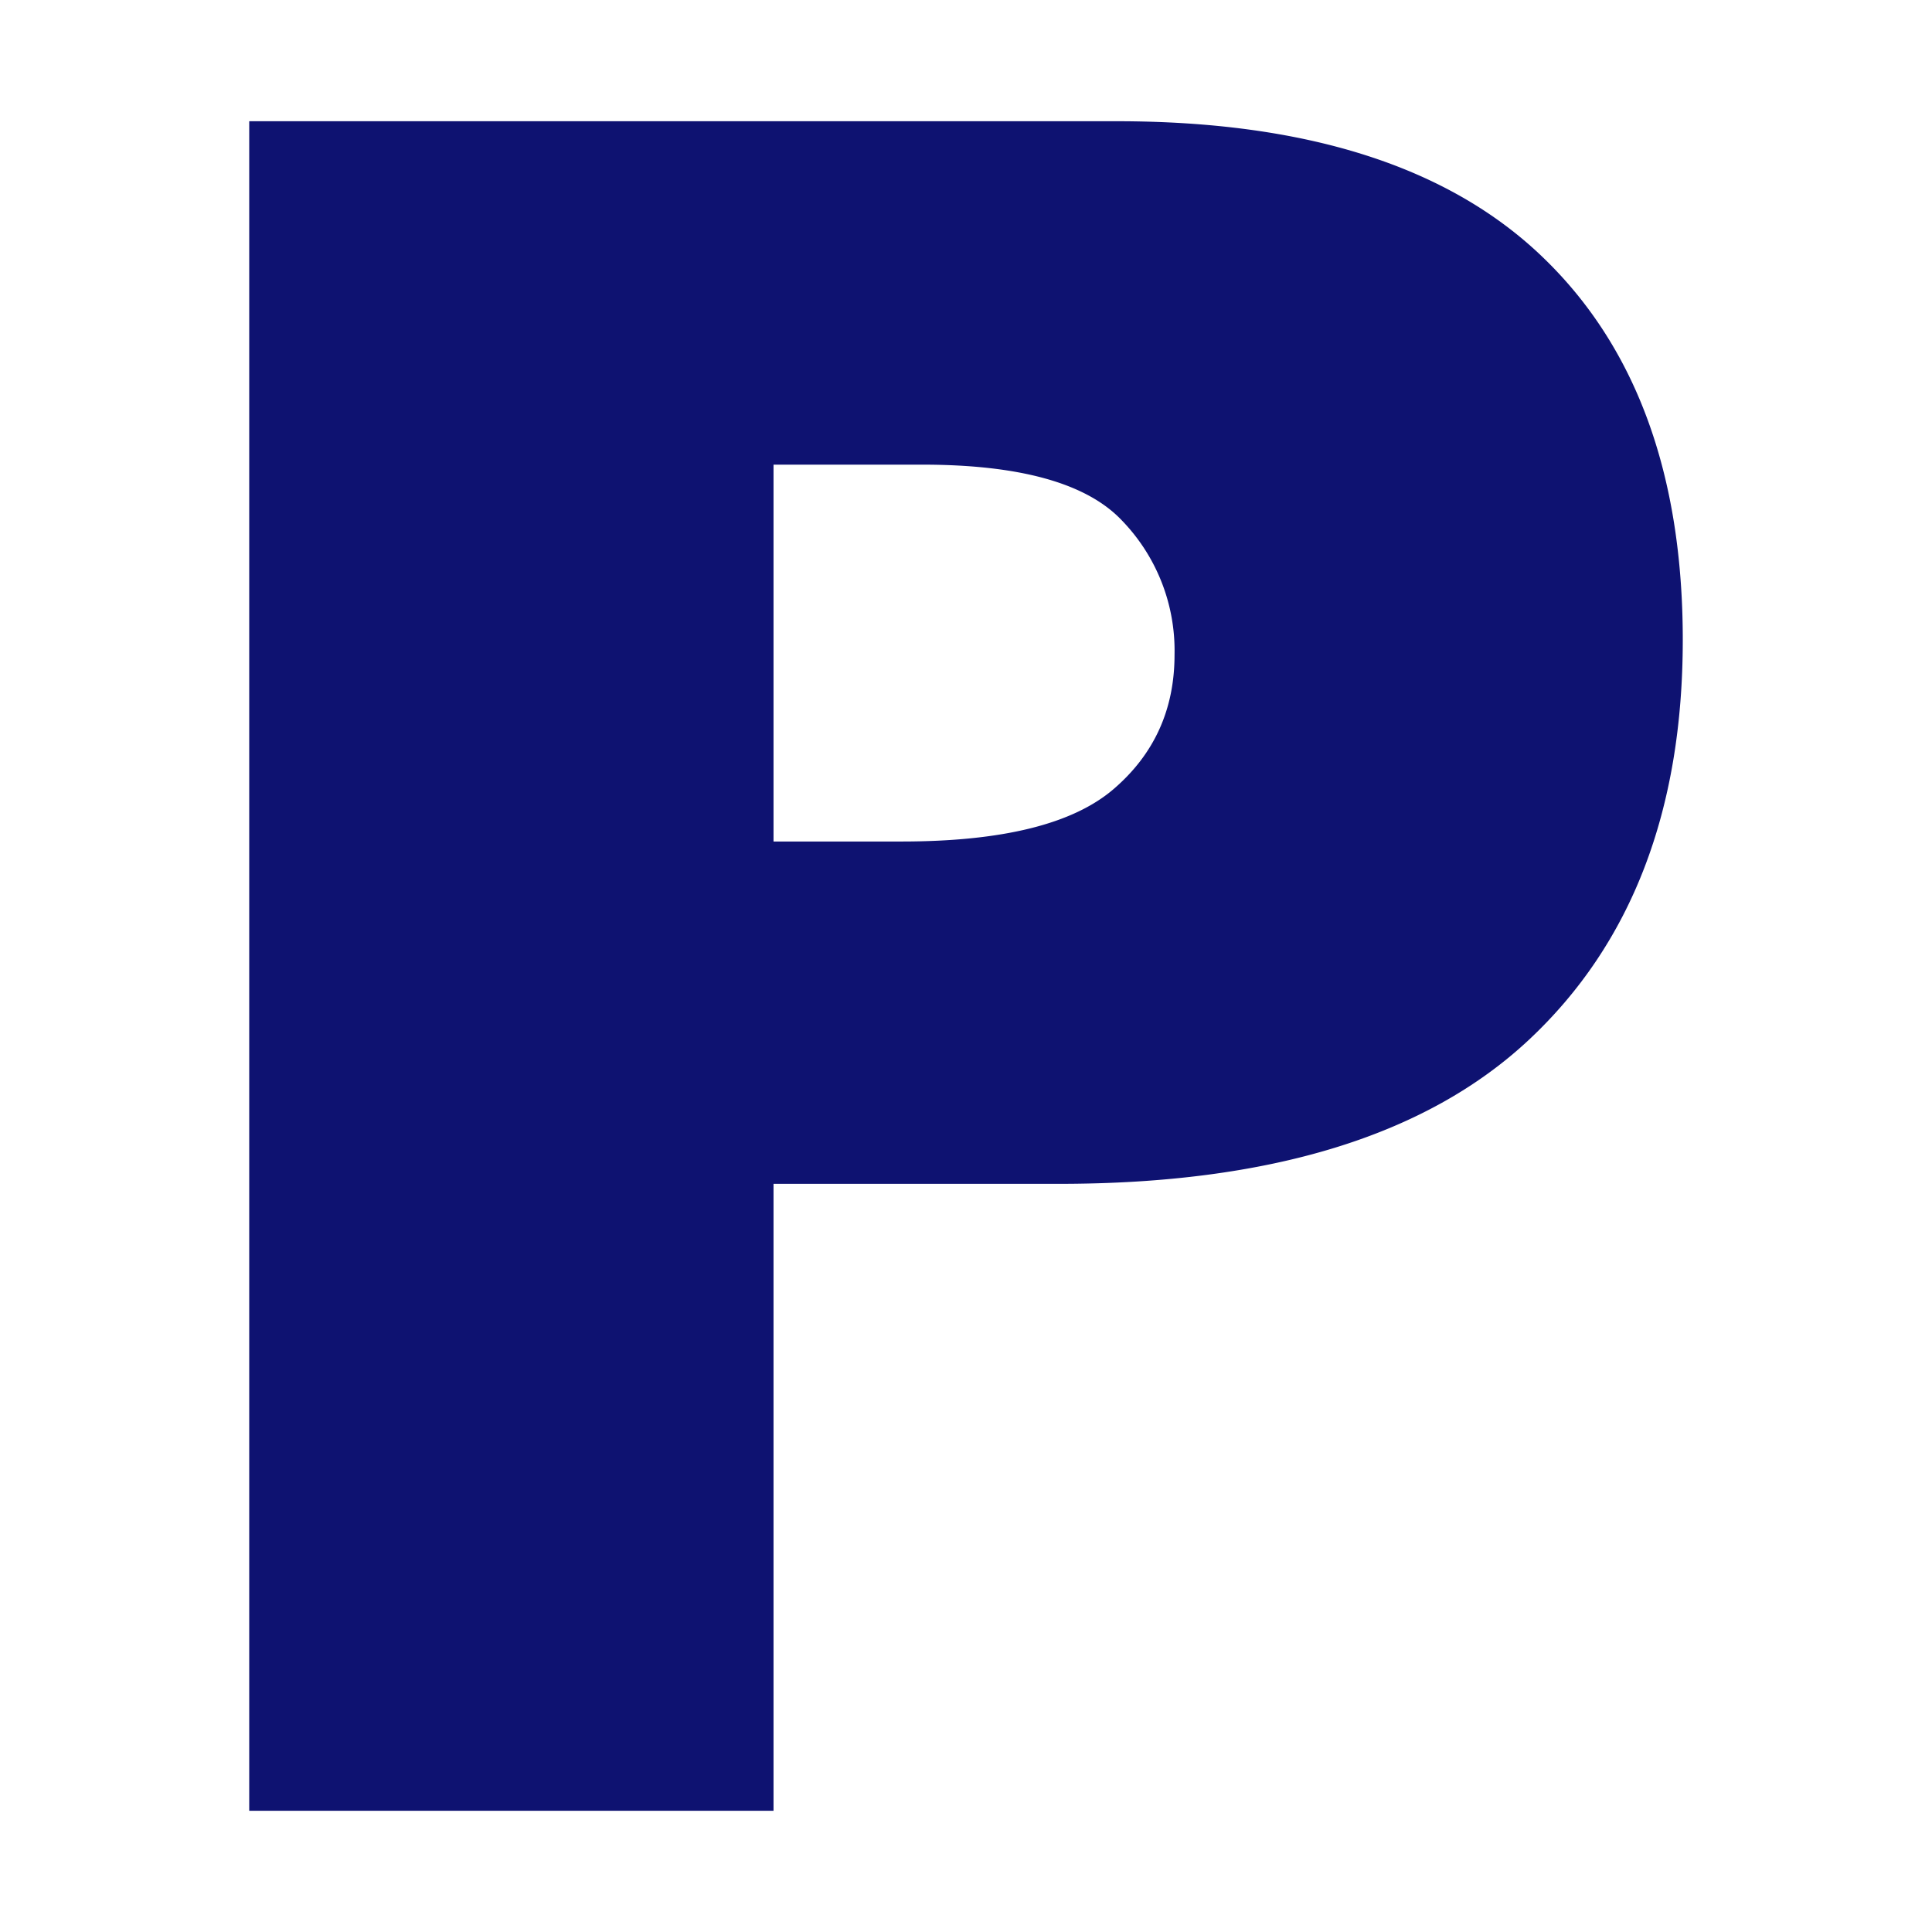
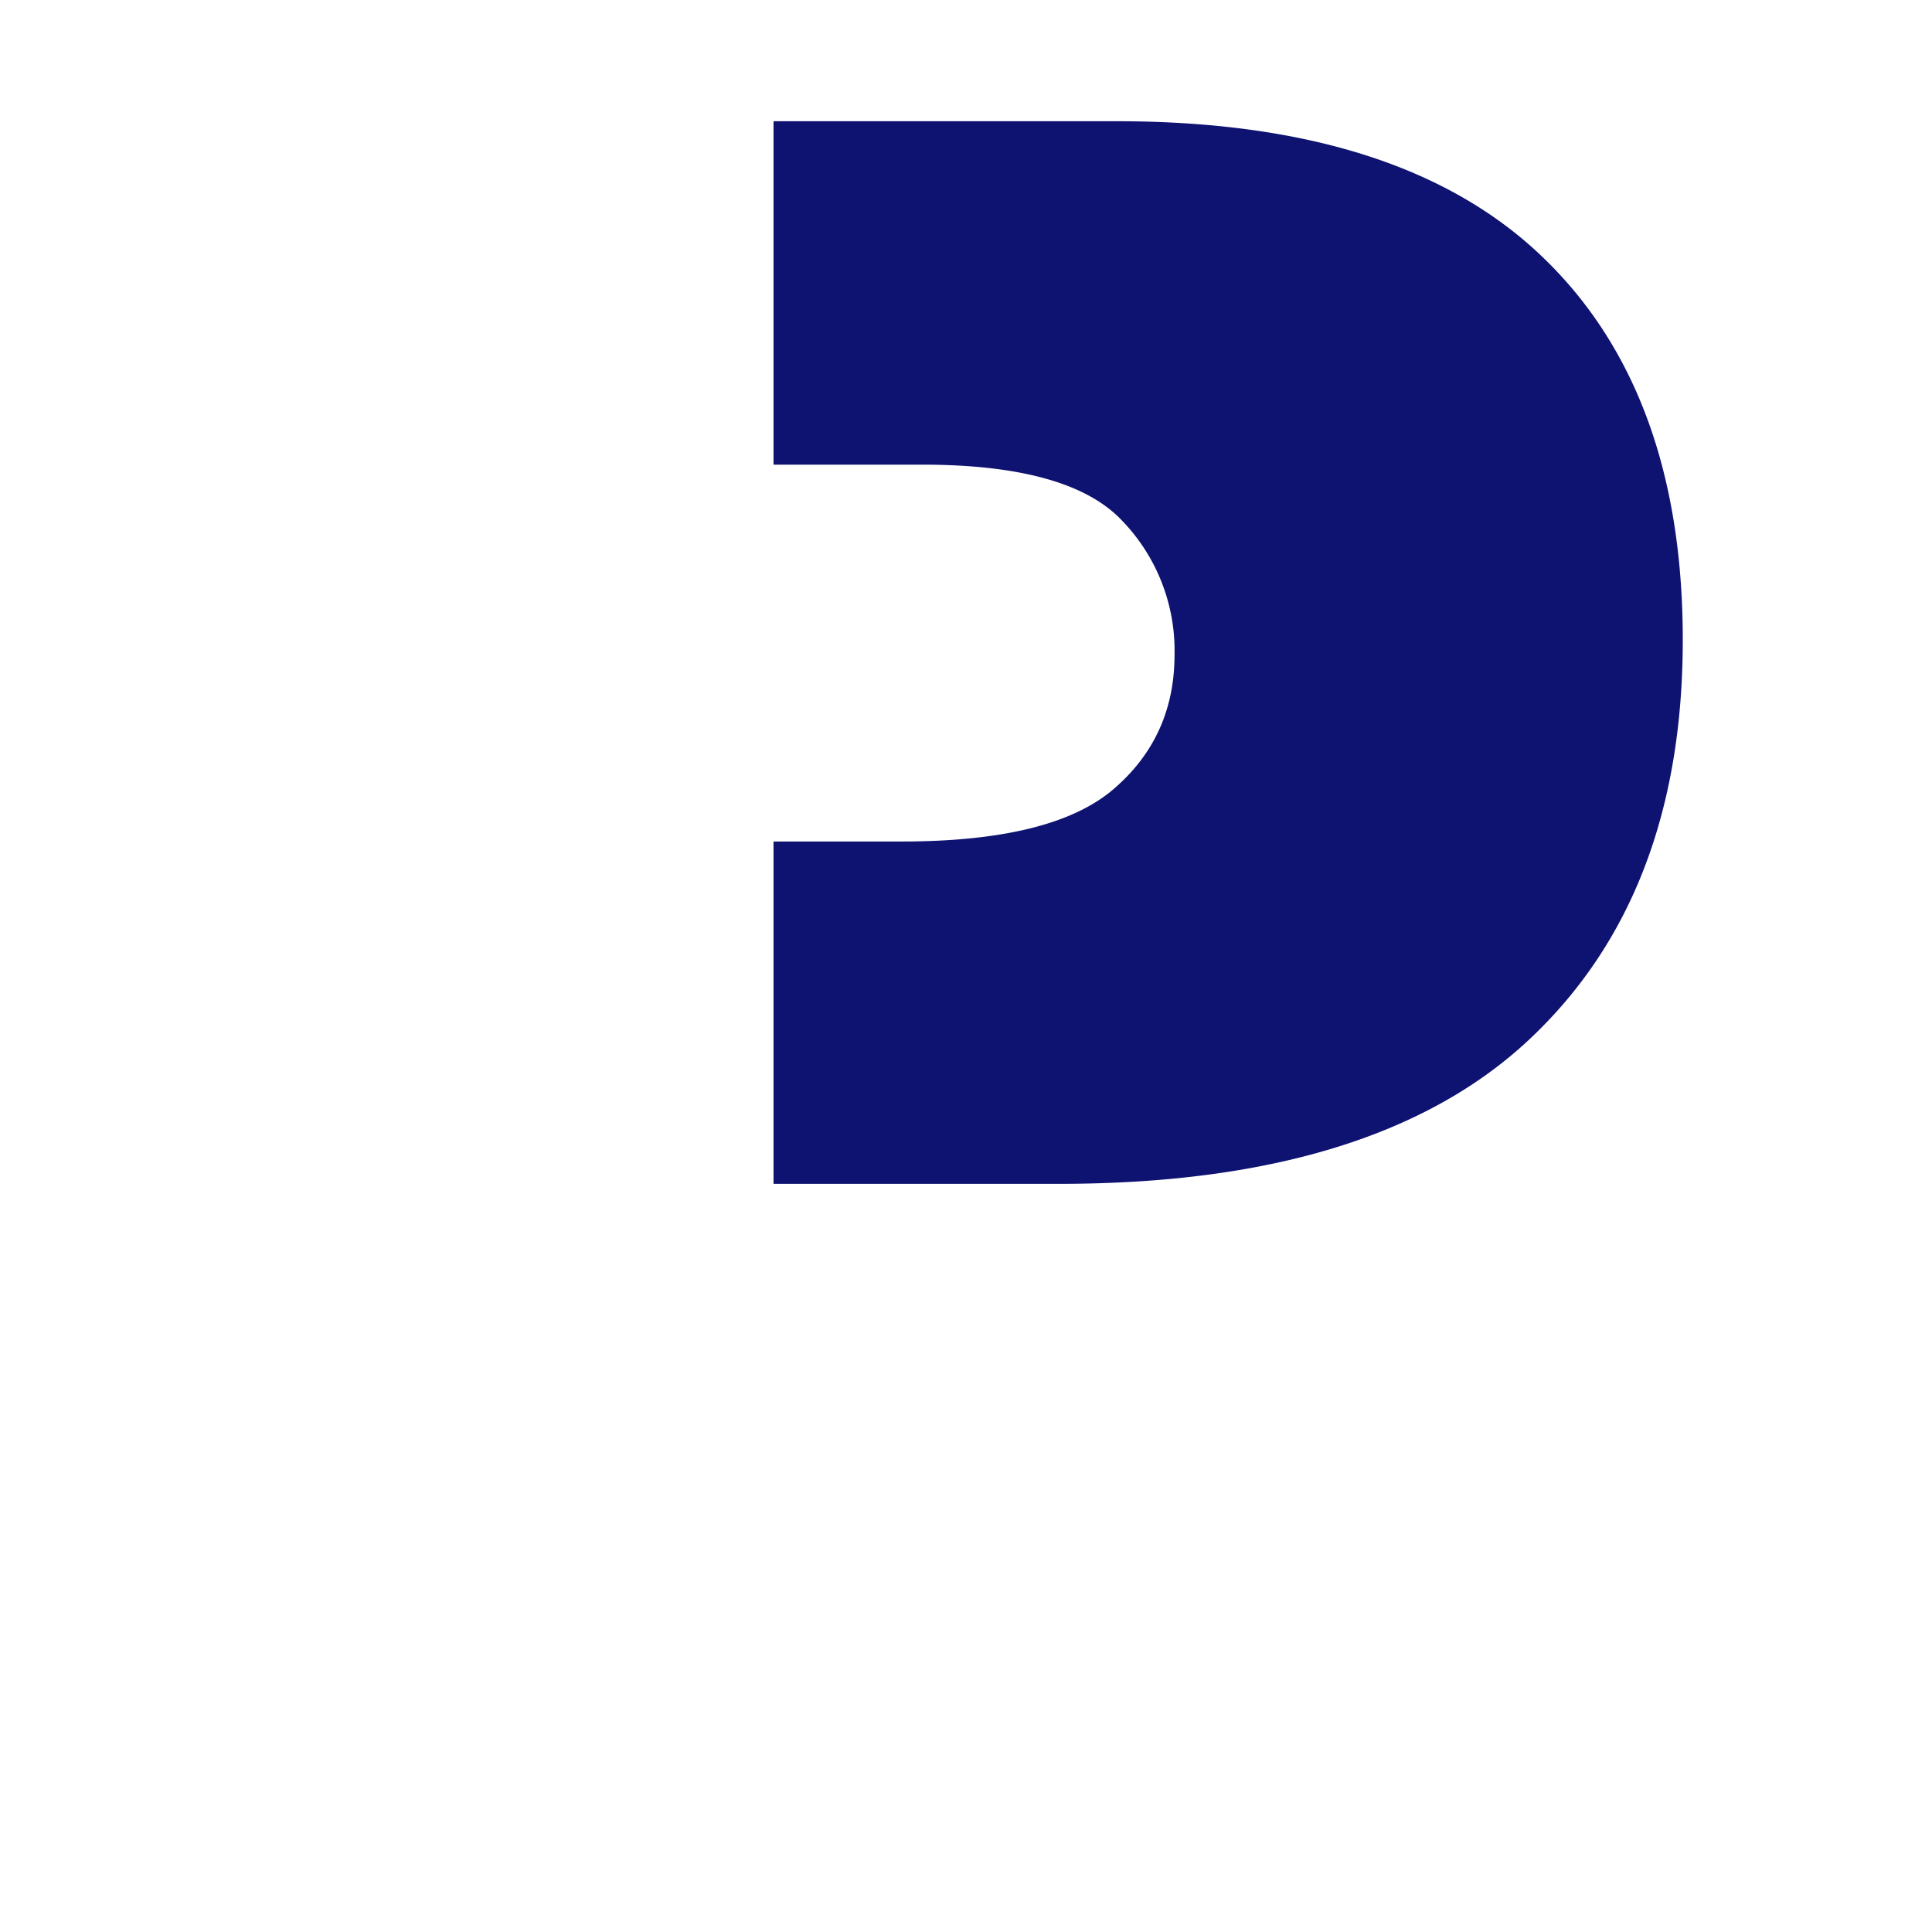
<svg xmlns="http://www.w3.org/2000/svg" xml:space="preserve" fill-rule="evenodd" stroke-linejoin="round" stroke-miterlimit="2" clip-rule="evenodd" viewBox="0 0 16 16">
  <style>@media (prefers-color-scheme:dark){svg{background-color:#fff}}</style>
-   <path fill="#0e1271" fill-rule="nonzero" d="M2.064 1.004H9.25c1.565 0 2.738.373 3.517 1.117.78.744 1.169 1.804 1.169 3.178 0 1.413-.424 2.516-1.274 3.312-.849.795-2.146 1.193-3.889 1.193H6.406v5.192H2.064V1.004Zm4.342 5.965h1.06c.833 0 1.418-.144 1.756-.434.337-.289.505-.66.505-1.112a1.55 1.55 0 0 0-.439-1.116c-.292-.306-.843-.459-1.651-.459H6.406v3.121Z" />
+   <path fill="#0e1271" fill-rule="nonzero" d="M2.064 1.004H9.25c1.565 0 2.738.373 3.517 1.117.78.744 1.169 1.804 1.169 3.178 0 1.413-.424 2.516-1.274 3.312-.849.795-2.146 1.193-3.889 1.193H6.406v5.192V1.004Zm4.342 5.965h1.06c.833 0 1.418-.144 1.756-.434.337-.289.505-.66.505-1.112a1.55 1.55 0 0 0-.439-1.116c-.292-.306-.843-.459-1.651-.459H6.406v3.121Z" />
</svg>